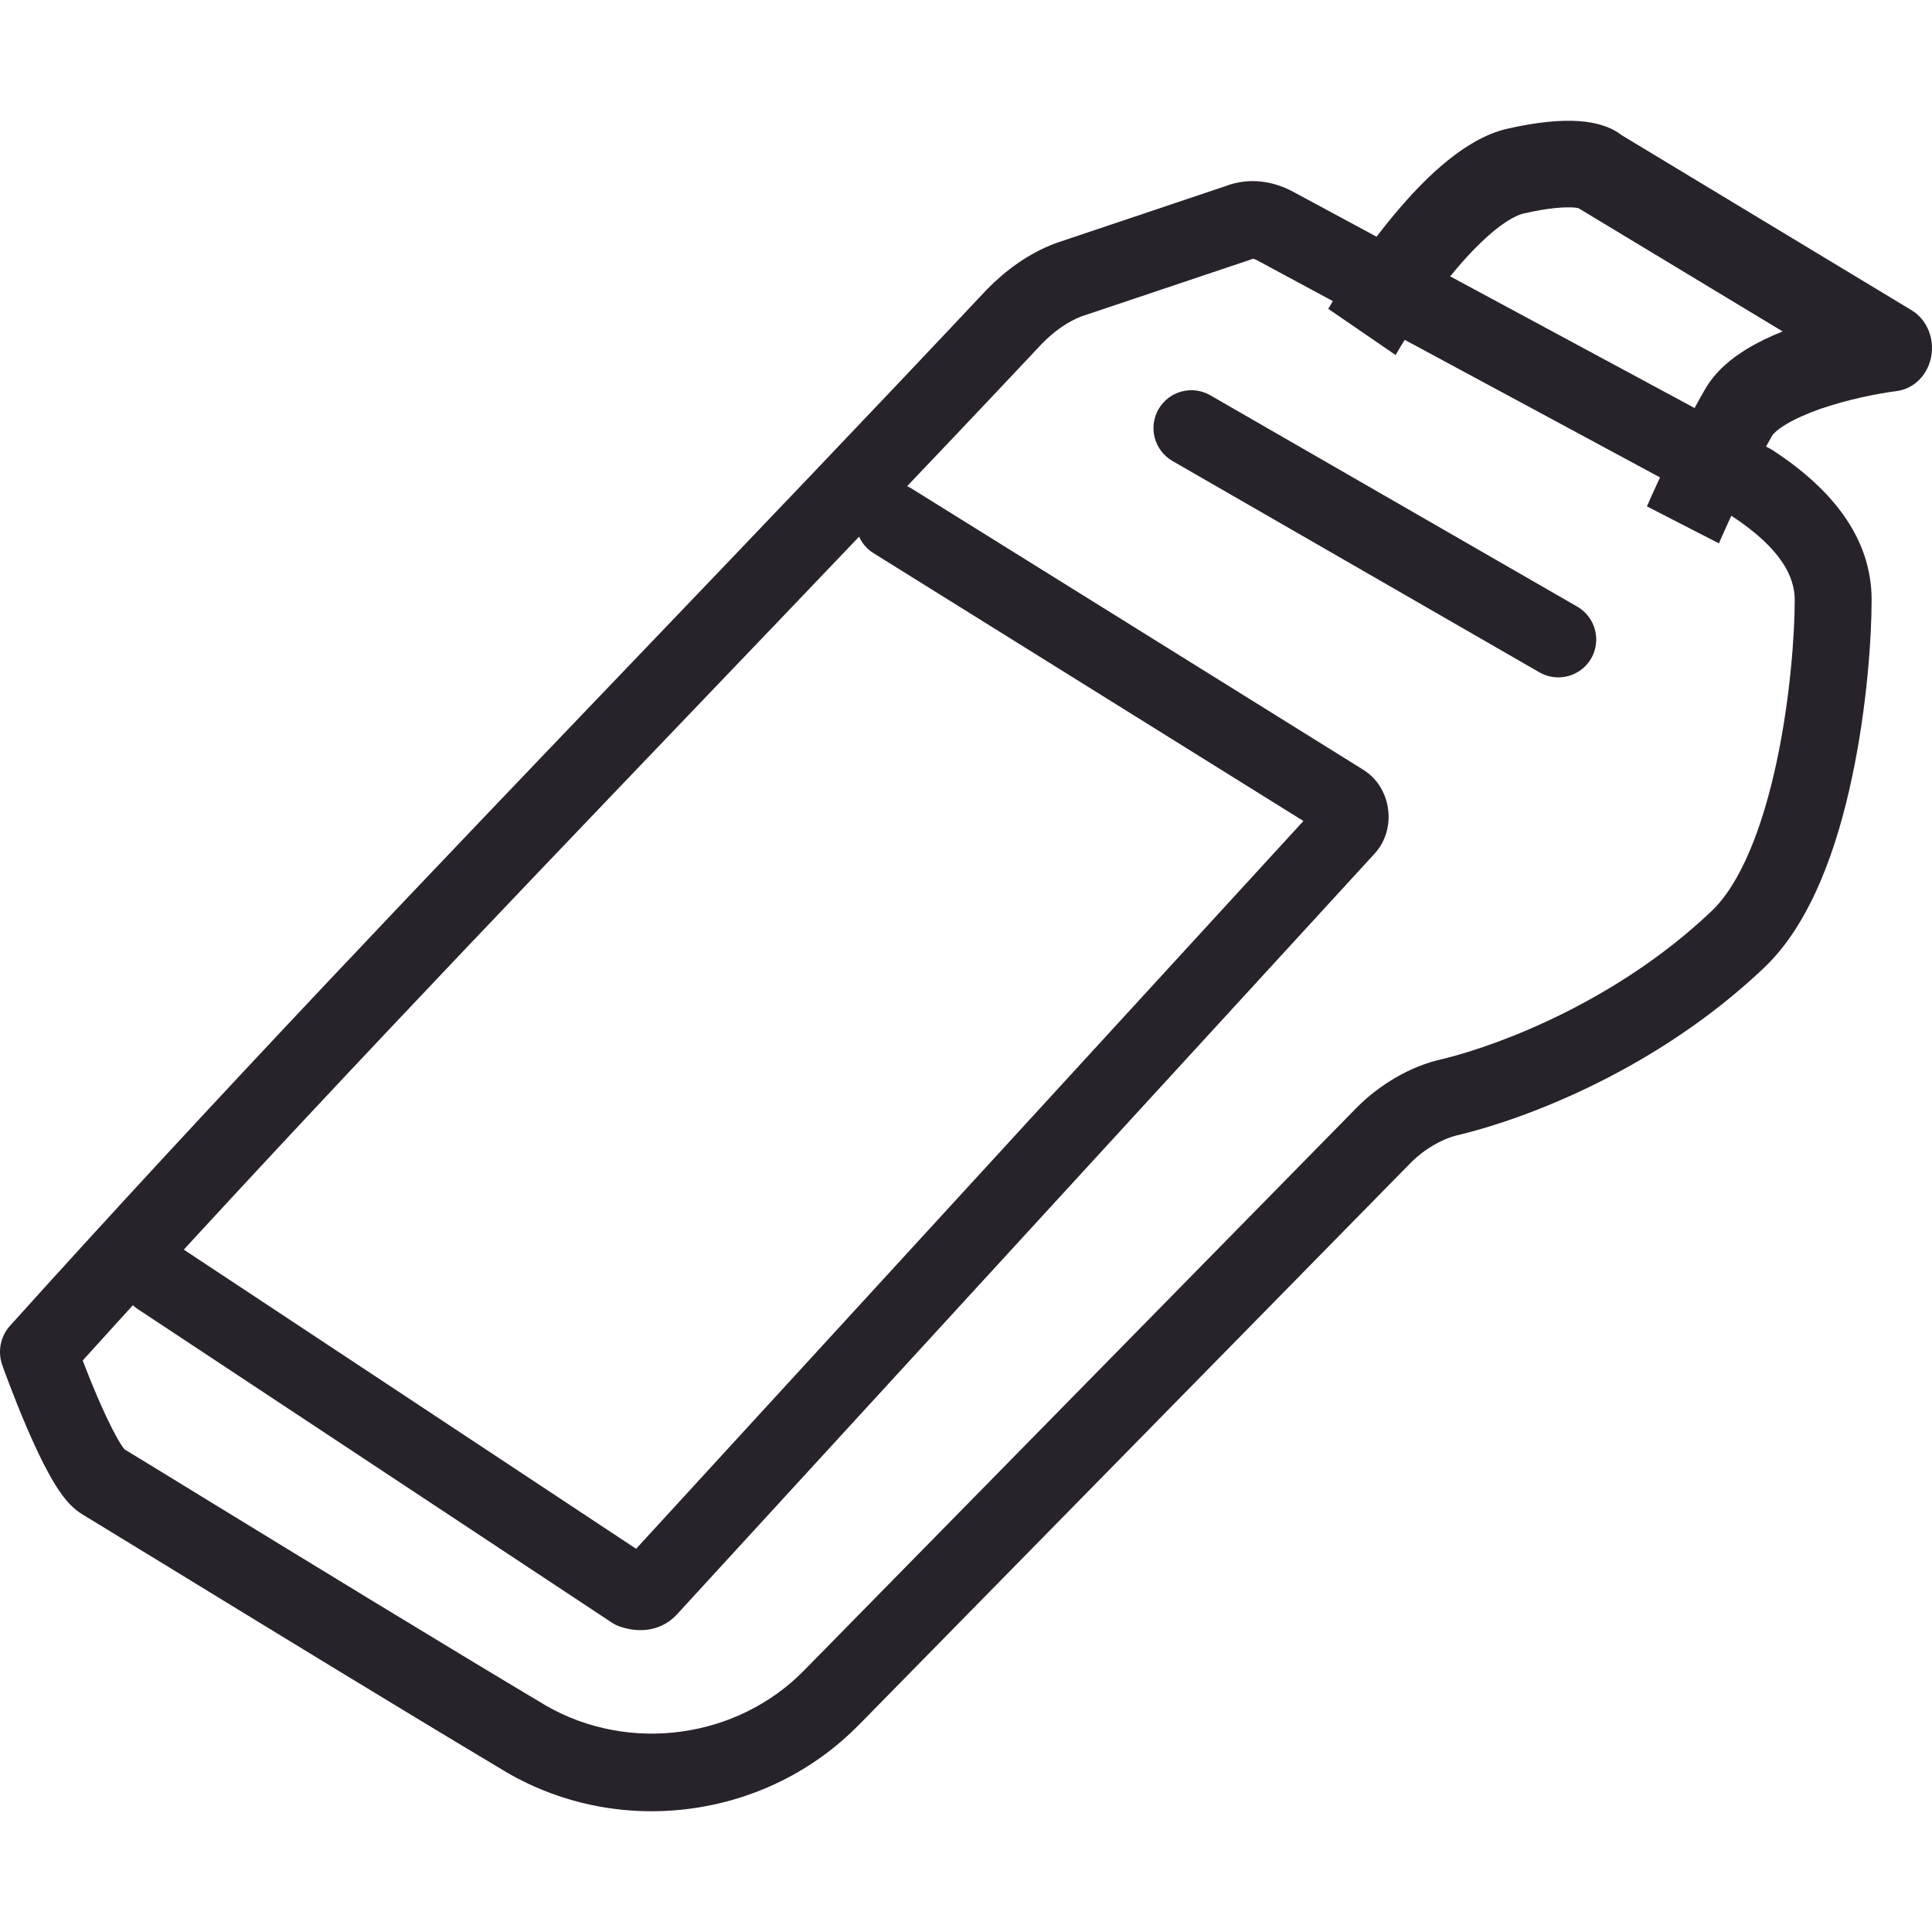
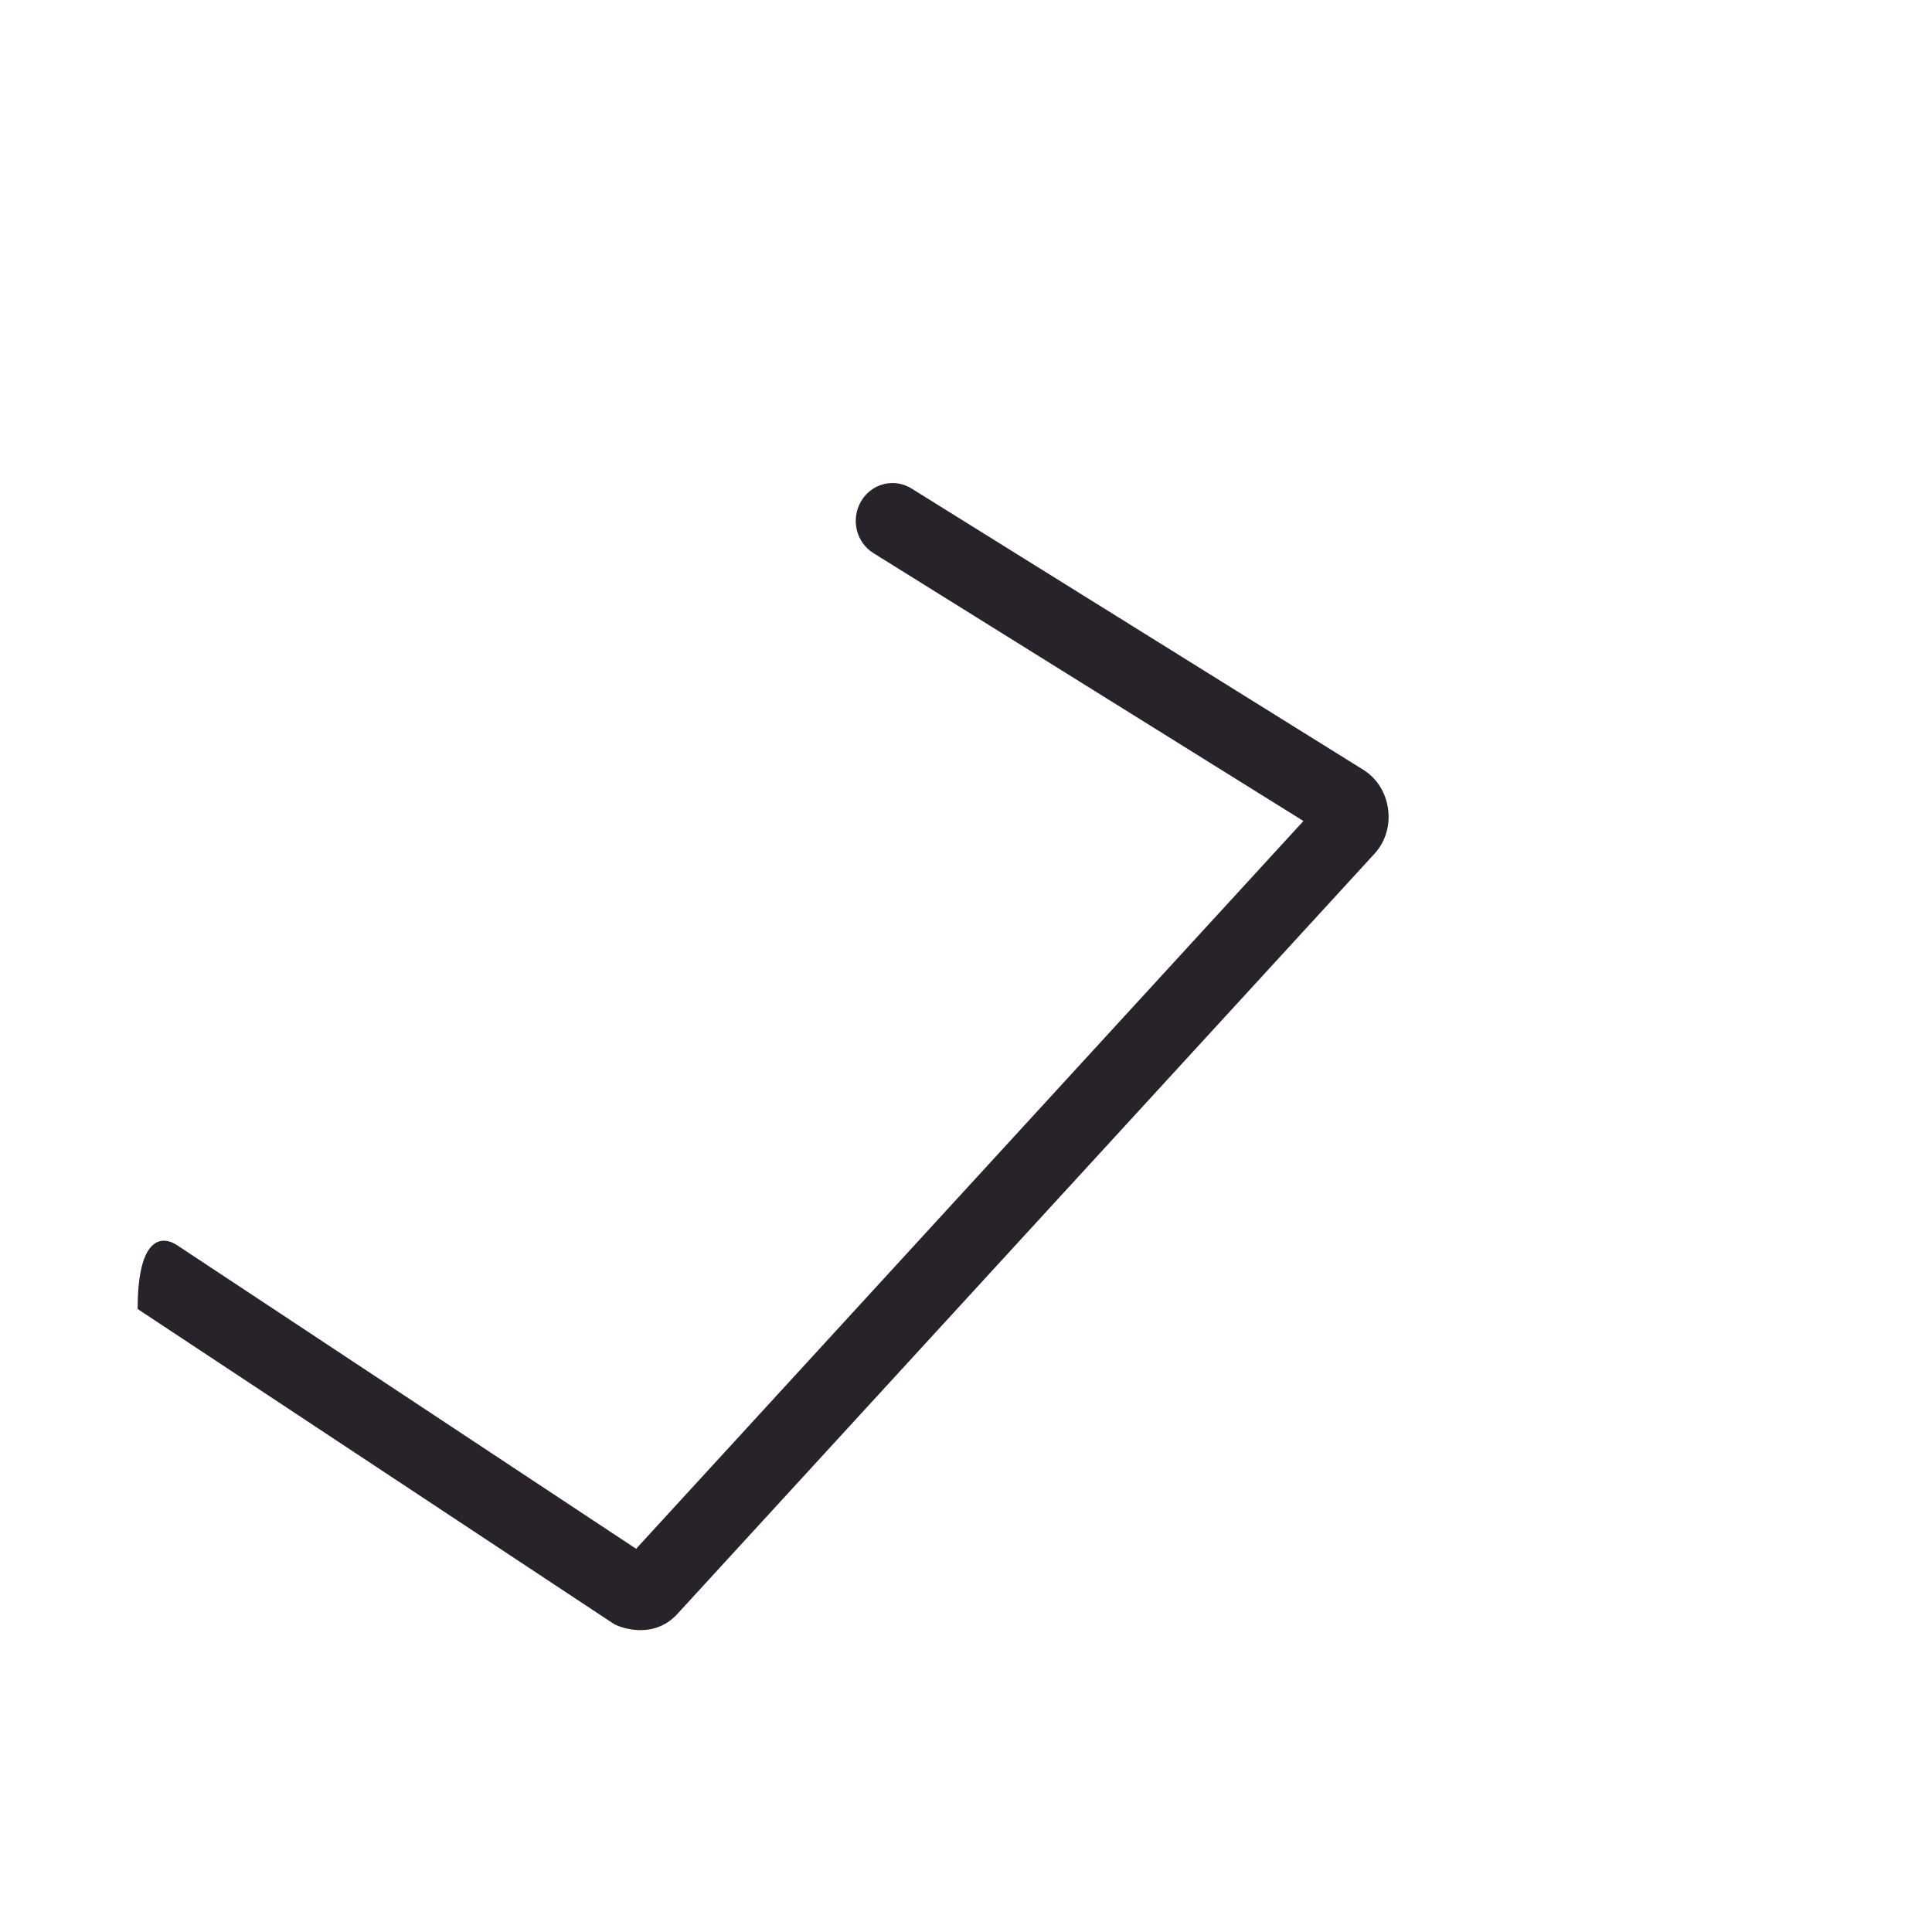
<svg xmlns="http://www.w3.org/2000/svg" width="20" height="20" viewBox="0 0 20 20" fill="none">
-   <path fill-rule="evenodd" clip-rule="evenodd" d="M8.914 5.189C9.023 5.004 9.256 4.945 9.436 5.057L14.123 7.975C14.129 7.979 14.135 7.983 14.141 7.988C14.28 8.086 14.353 8.239 14.37 8.381C14.389 8.527 14.354 8.703 14.226 8.841L7.007 16.713C6.803 16.93 6.538 16.881 6.414 16.837C6.385 16.827 6.357 16.813 6.332 16.796L1.425 13.551C1.248 13.434 1.197 13.192 1.31 13.01C1.424 12.828 1.659 12.775 1.836 12.892L6.585 16.033L13.493 8.499L9.042 5.726C8.862 5.615 8.805 5.374 8.914 5.189Z" fill="#28232A" />
-   <path fill-rule="evenodd" clip-rule="evenodd" d="M11.993 4.236C12.101 4.048 12.341 3.984 12.529 4.092L16.328 6.28C16.515 6.388 16.58 6.628 16.472 6.816C16.364 7.003 16.124 7.068 15.936 6.96L12.137 4.772C11.95 4.664 11.885 4.424 11.993 4.236Z" fill="#28232A" />
-   <path fill-rule="evenodd" clip-rule="evenodd" d="M12.683 1.928C12.949 1.825 13.198 1.888 13.367 1.975L13.375 1.979L18.322 4.644C18.332 4.65 18.341 4.655 18.351 4.661C18.985 5.074 19.375 5.585 19.375 6.21C19.375 6.598 19.327 7.32 19.172 8.048C19.023 8.752 18.753 9.563 18.247 10.032C17.158 11.061 15.827 11.571 15.124 11.743C15.119 11.745 15.114 11.746 15.109 11.747C14.937 11.782 14.742 11.897 14.602 12.039L8.892 17.855C8.892 17.855 8.892 17.855 8.891 17.855C7.949 18.819 6.436 19.035 5.253 18.352L5.248 18.349C4.139 17.687 2.703 16.808 1.749 16.224C1.347 15.978 1.031 15.785 0.86 15.681C0.76 15.623 0.689 15.537 0.647 15.481C0.598 15.415 0.552 15.34 0.511 15.265C0.428 15.116 0.346 14.938 0.276 14.774C0.204 14.608 0.142 14.448 0.097 14.33C0.074 14.27 0.056 14.221 0.043 14.187L0.029 14.146L0.025 14.135L0.023 14.131C0.023 14.131 0.023 14.131 0.398 13.996L0.023 14.131C-0.026 13.992 0.004 13.835 0.103 13.725C2.258 11.333 4.417 9.078 6.613 6.784C7.801 5.543 9 4.29 10.214 2.999L10.22 2.993C10.408 2.801 10.639 2.629 10.914 2.523C10.92 2.521 10.925 2.519 10.93 2.517L12.683 1.928ZM0.856 14.084C0.897 14.19 0.949 14.322 1.006 14.455C1.072 14.609 1.142 14.758 1.205 14.872C1.237 14.93 1.263 14.971 1.283 14.996C1.285 14.999 1.286 15.001 1.288 15.003C1.468 15.113 1.782 15.304 2.174 15.545C3.127 16.128 4.546 16.997 5.651 17.656C6.52 18.156 7.637 17.995 8.325 17.291L8.326 17.29L14.036 11.475C14.036 11.475 14.036 11.475 14.036 11.475C14.263 11.242 14.591 11.035 14.942 10.961C15.556 10.809 16.746 10.35 17.705 9.444L17.708 9.441C18.017 9.156 18.247 8.568 18.393 7.88C18.535 7.214 18.579 6.549 18.579 6.21C18.579 5.976 18.445 5.683 17.932 5.345L13.005 2.69C12.988 2.682 12.976 2.679 12.971 2.679C12.97 2.679 12.969 2.679 12.968 2.679C12.961 2.682 12.953 2.685 12.945 2.688L11.19 3.277C11.049 3.333 10.914 3.428 10.789 3.555C9.565 4.857 8.362 6.113 7.173 7.355C5.039 9.585 2.949 11.768 0.856 14.084ZM1.257 14.985C1.259 14.986 1.261 14.987 1.263 14.988L1.257 14.985Z" fill="#28232A" />
-   <path fill-rule="evenodd" clip-rule="evenodd" d="M16.293 2.148C16.203 2.142 16.037 2.149 15.773 2.21C15.71 2.225 15.611 2.273 15.48 2.378C15.354 2.48 15.219 2.616 15.086 2.772C14.818 3.085 14.58 3.444 14.447 3.675L13.75 3.197C13.905 2.929 14.174 2.522 14.484 2.161C14.639 1.98 14.811 1.802 14.992 1.657C15.168 1.516 15.376 1.385 15.602 1.333C15.916 1.261 16.16 1.241 16.346 1.254C16.439 1.26 16.525 1.276 16.602 1.302C16.65 1.318 16.719 1.346 16.785 1.398L19.788 3.211C19.944 3.305 20.027 3.498 19.992 3.689C19.958 3.88 19.814 4.025 19.636 4.048C19.44 4.073 19.127 4.135 18.843 4.233C18.702 4.283 18.579 4.338 18.485 4.395C18.385 4.456 18.352 4.499 18.347 4.507C18.129 4.884 17.887 5.409 17.794 5.625L17.049 5.242C17.148 5.014 17.407 4.451 17.651 4.029C17.761 3.838 17.931 3.705 18.083 3.613C18.199 3.542 18.326 3.482 18.454 3.431L16.355 2.164C16.349 2.16 16.344 2.157 16.339 2.154C16.328 2.152 16.313 2.15 16.293 2.148Z" fill="#28232A" />
+   <path fill-rule="evenodd" clip-rule="evenodd" d="M8.914 5.189C9.023 5.004 9.256 4.945 9.436 5.057L14.123 7.975C14.129 7.979 14.135 7.983 14.141 7.988C14.28 8.086 14.353 8.239 14.37 8.381C14.389 8.527 14.354 8.703 14.226 8.841L7.007 16.713C6.803 16.93 6.538 16.881 6.414 16.837C6.385 16.827 6.357 16.813 6.332 16.796L1.425 13.551C1.424 12.828 1.659 12.775 1.836 12.892L6.585 16.033L13.493 8.499L9.042 5.726C8.862 5.615 8.805 5.374 8.914 5.189Z" fill="#28232A" />
</svg>